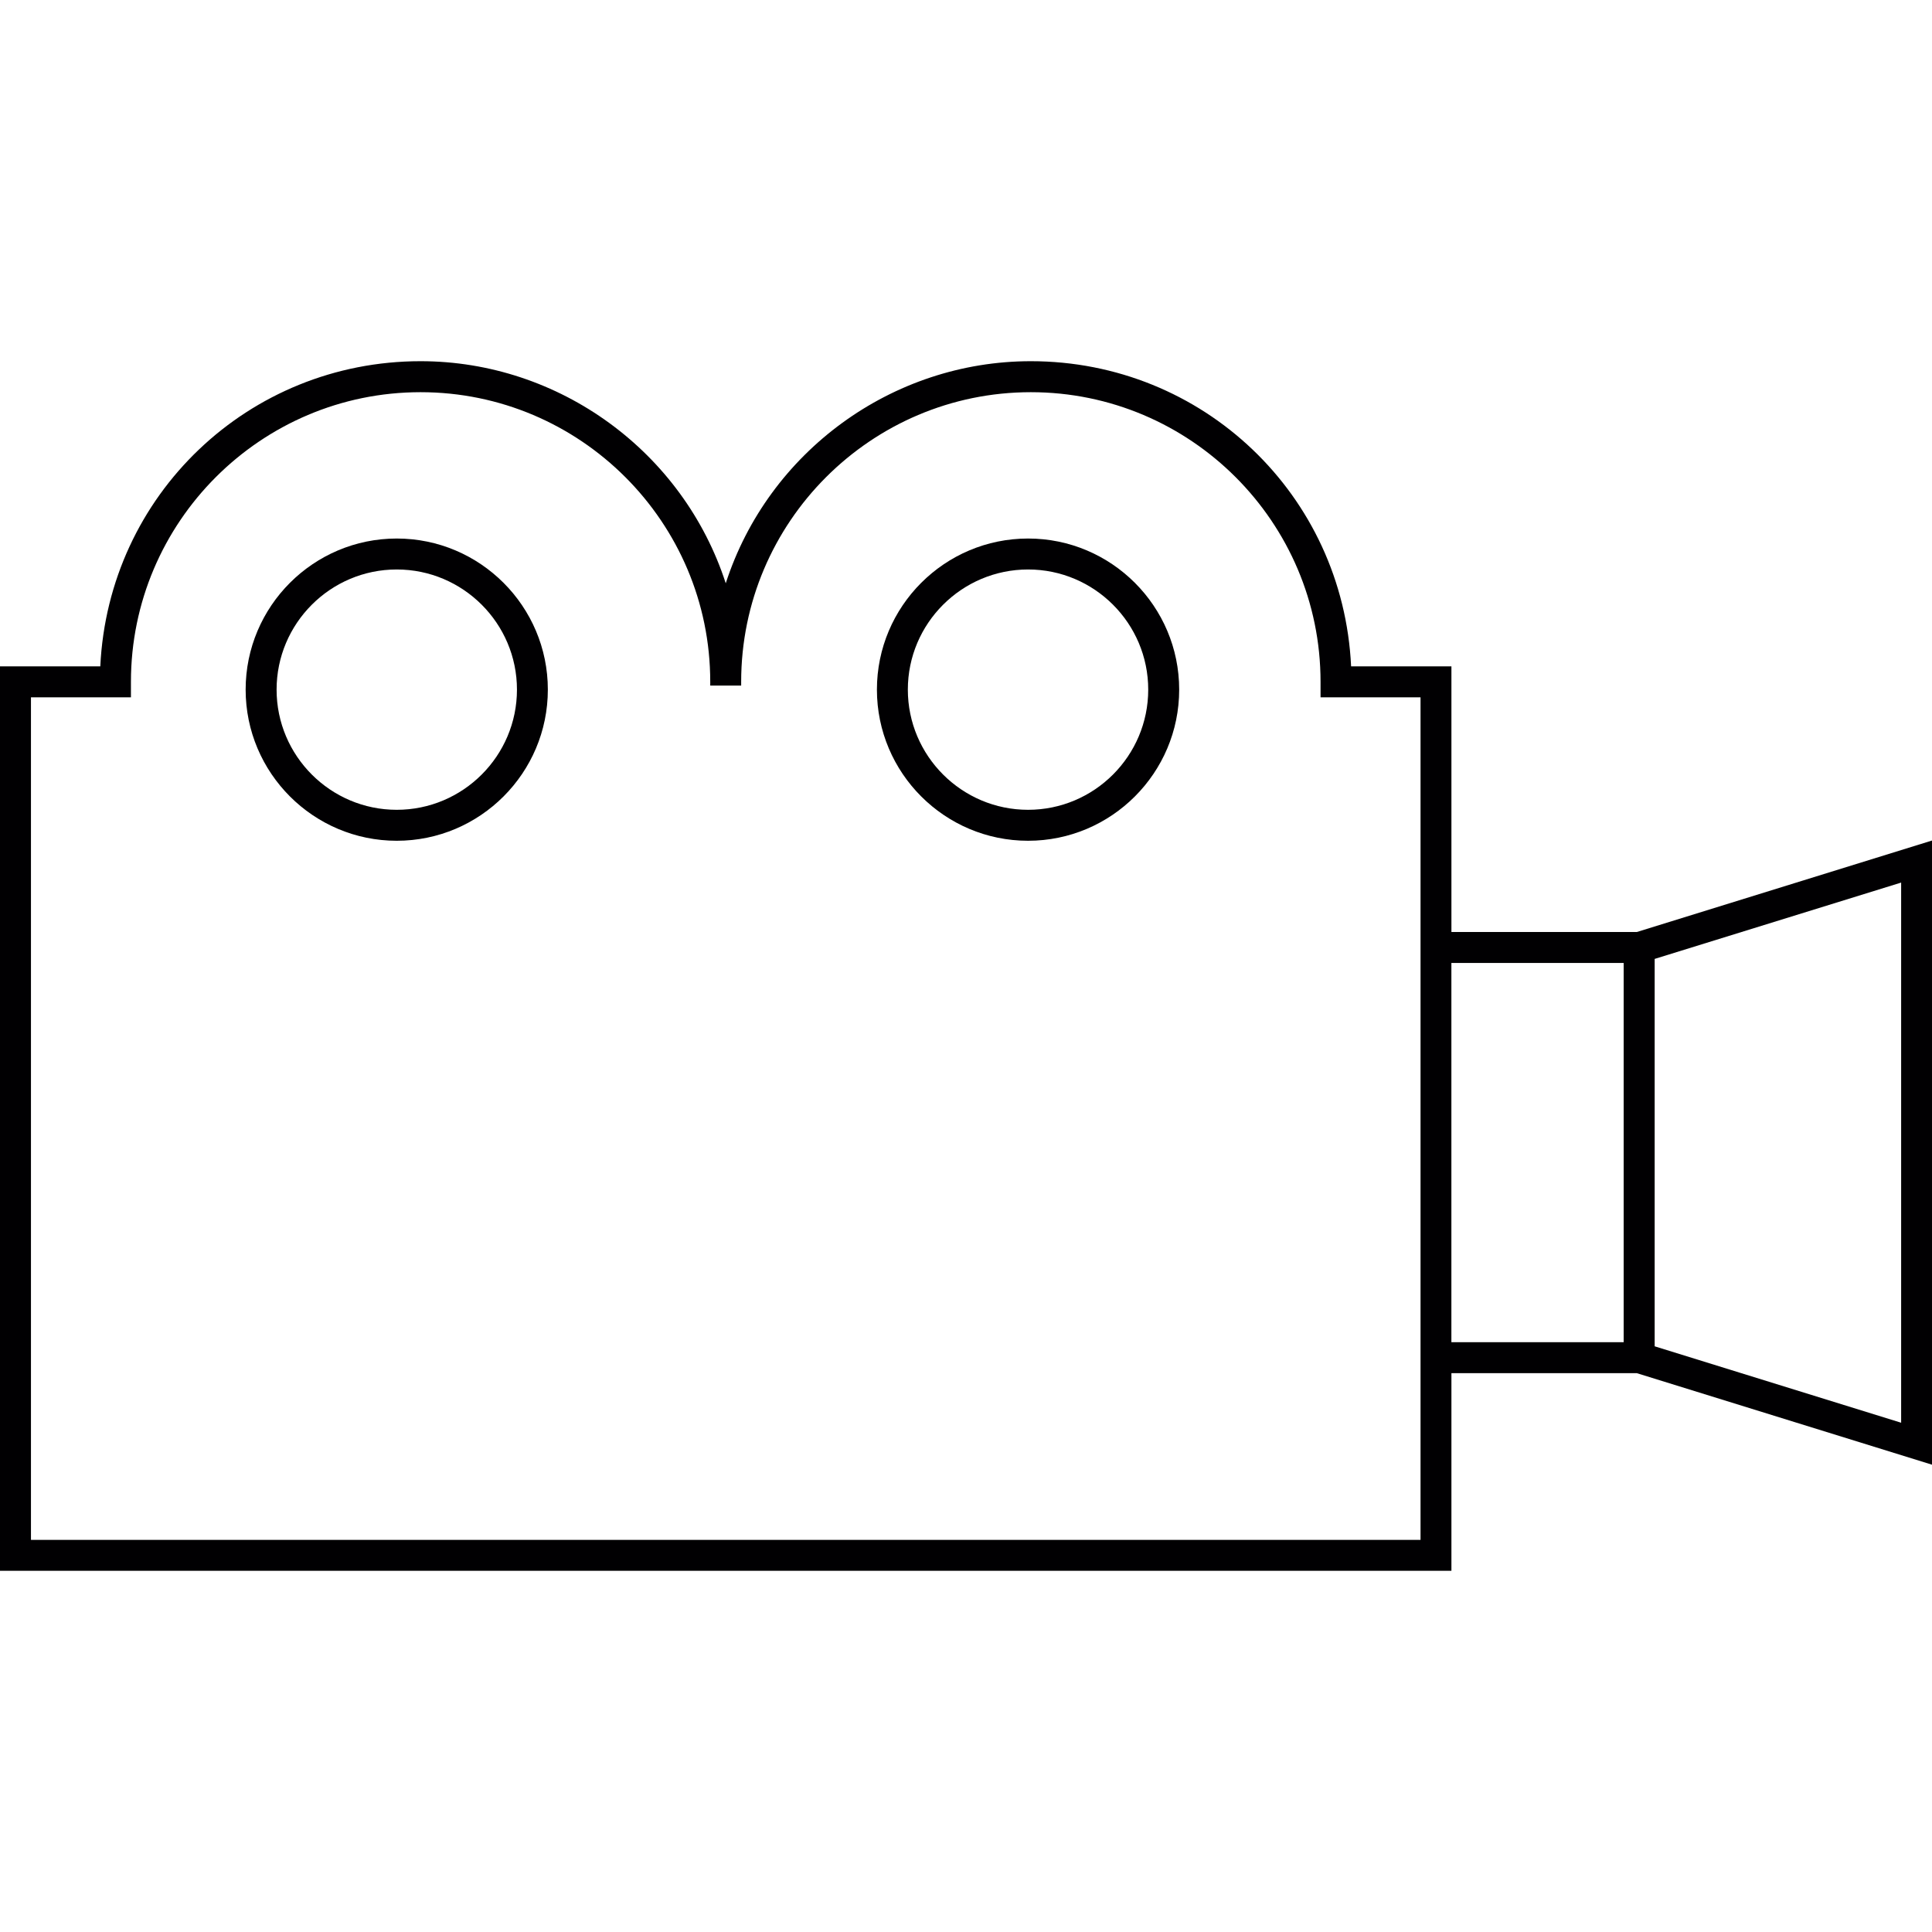
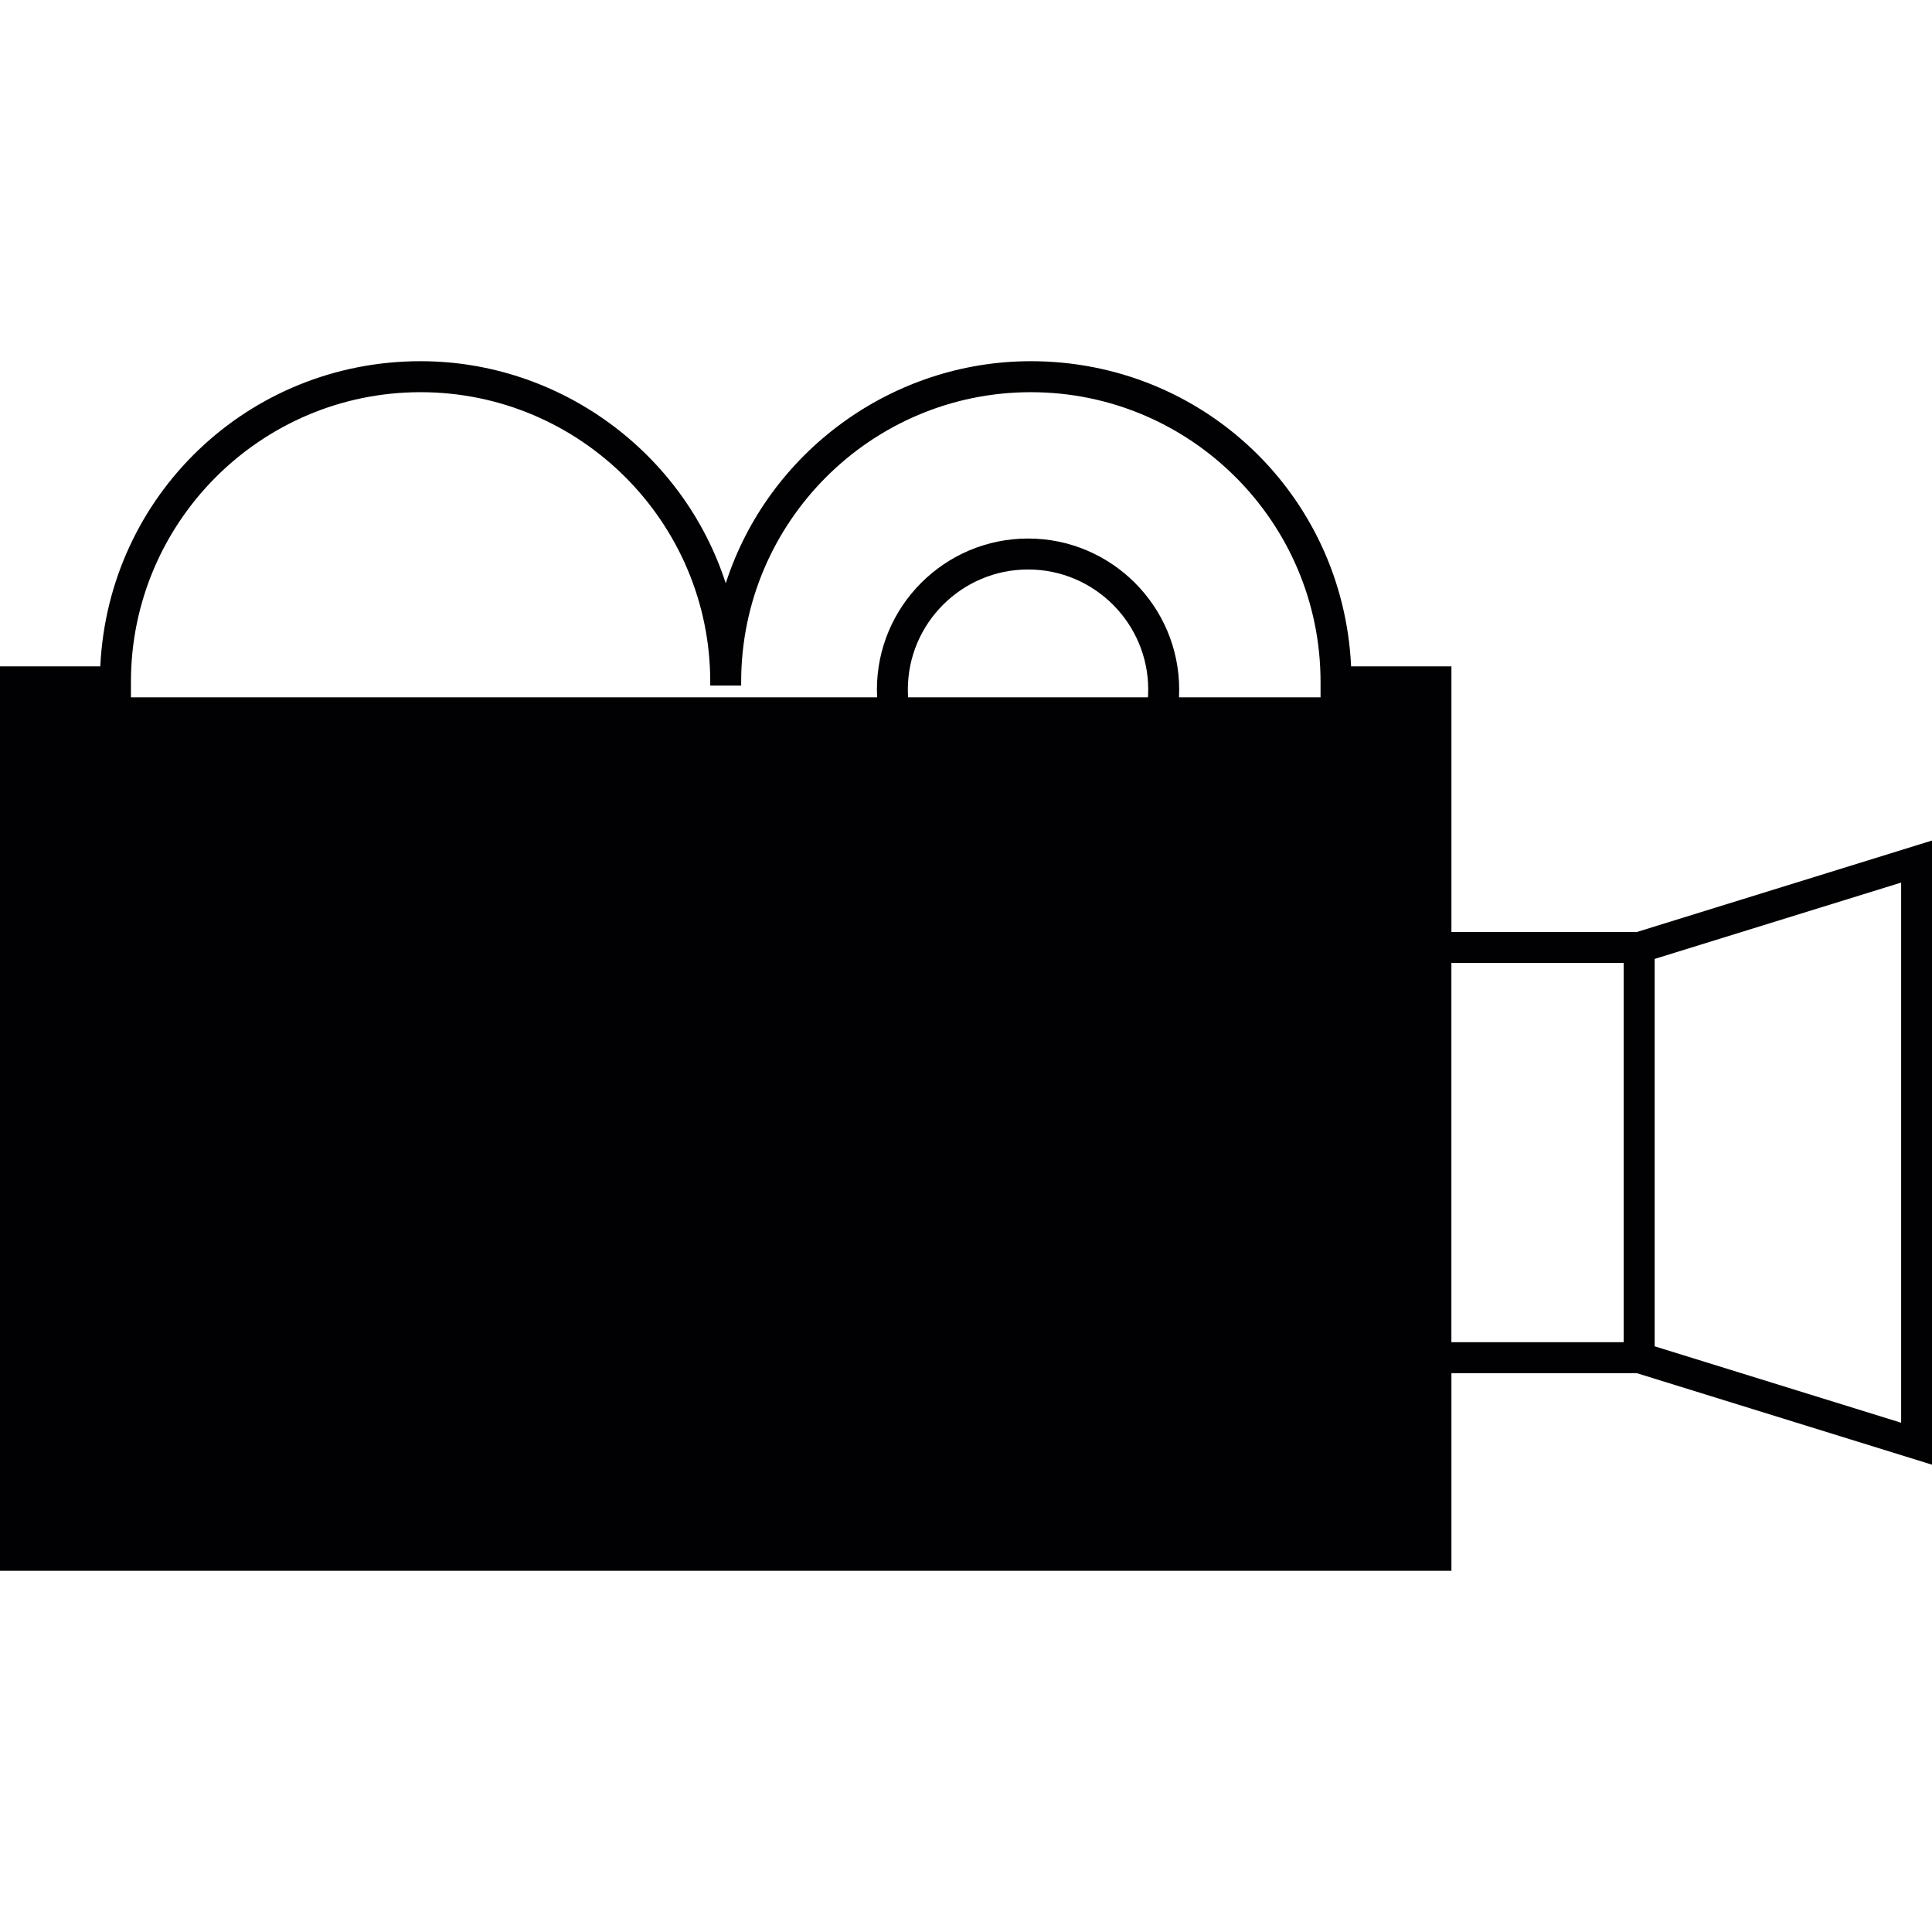
<svg xmlns="http://www.w3.org/2000/svg" version="1.1" id="Capa_1" x="0px" y="0px" viewBox="0 0 204.36 204.36" style="enable-background:new 0 0 204.36 204.36;" xml:space="preserve">
  <g>
    <g>
-       <path style="fill:#010002;" d="M41.966,88.933c8.815,0,15.983-7.172,15.983-15.987S50.78,56.963,41.966,56.963    s-15.983,7.168-15.983,15.983S33.151,88.933,41.966,88.933z M41.966,60.237c7.007,0,12.716,5.698,12.716,12.709    c0,7.011-5.708,12.712-12.716,12.712s-12.709-5.705-12.709-12.712S34.958,60.237,41.966,60.237z" />
      <path style="fill:#010002;" d="M108.747,88.933c8.815,0,15.983-7.172,15.983-15.987s-7.168-15.983-15.983-15.983    c-8.822,0-15.99,7.168-15.99,15.983S99.925,88.933,108.747,88.933z M108.747,60.237c7.007,0,12.708,5.698,12.708,12.709    c0,7.011-5.701,12.712-12.708,12.712c-7.011,0-12.719-5.705-12.719-12.712S101.736,60.237,108.747,60.237z" />
-       <path style="fill:#010002;" d="M173.138,98.585h-19.612V70.487h-10.611c-0.855-18.134-15.661-32.281-33.877-32.281    c-14.691,0-27.779,9.598-32.271,23.492c-4.499-13.893-17.59-23.492-32.281-23.492c-18.198,0-33.015,14.147-33.877,32.281H0v95.666    h153.526v-20.904h19.612l31.222,9.681V88.908L173.138,98.585z M175.024,142.408V101.43l26.072-8.074v57.136L175.024,142.408z     M171.745,101.856v40.119h-18.223v-40.119H171.745z M44.485,41.484c16.899,0,30.642,13.743,30.642,30.639v0.397h3.271v-0.397    c0-16.892,13.743-30.639,30.639-30.639s30.646,13.743,30.646,30.639v1.639h10.576v89.121H3.275V73.758H13.85v-1.639    C13.85,55.227,27.589,41.484,44.485,41.484z" />
+       <path style="fill:#010002;" d="M173.138,98.585h-19.612V70.487h-10.611c-0.855-18.134-15.661-32.281-33.877-32.281    c-14.691,0-27.779,9.598-32.271,23.492c-4.499-13.893-17.59-23.492-32.281-23.492c-18.198,0-33.015,14.147-33.877,32.281H0v95.666    h153.526v-20.904h19.612l31.222,9.681V88.908L173.138,98.585z M175.024,142.408V101.43l26.072-8.074v57.136L175.024,142.408z     M171.745,101.856v40.119h-18.223v-40.119H171.745z M44.485,41.484c16.899,0,30.642,13.743,30.642,30.639v0.397h3.271v-0.397    c0-16.892,13.743-30.639,30.639-30.639s30.646,13.743,30.646,30.639v1.639h10.576H3.275V73.758H13.85v-1.639    C13.85,55.227,27.589,41.484,44.485,41.484z" />
    </g>
  </g>
  <g>
</g>
  <g>
</g>
  <g>
</g>
  <g>
</g>
  <g>
</g>
  <g>
</g>
  <g>
</g>
  <g>
</g>
  <g>
</g>
  <g>
</g>
  <g>
</g>
  <g>
</g>
  <g>
</g>
  <g>
</g>
  <g>
</g>
</svg>